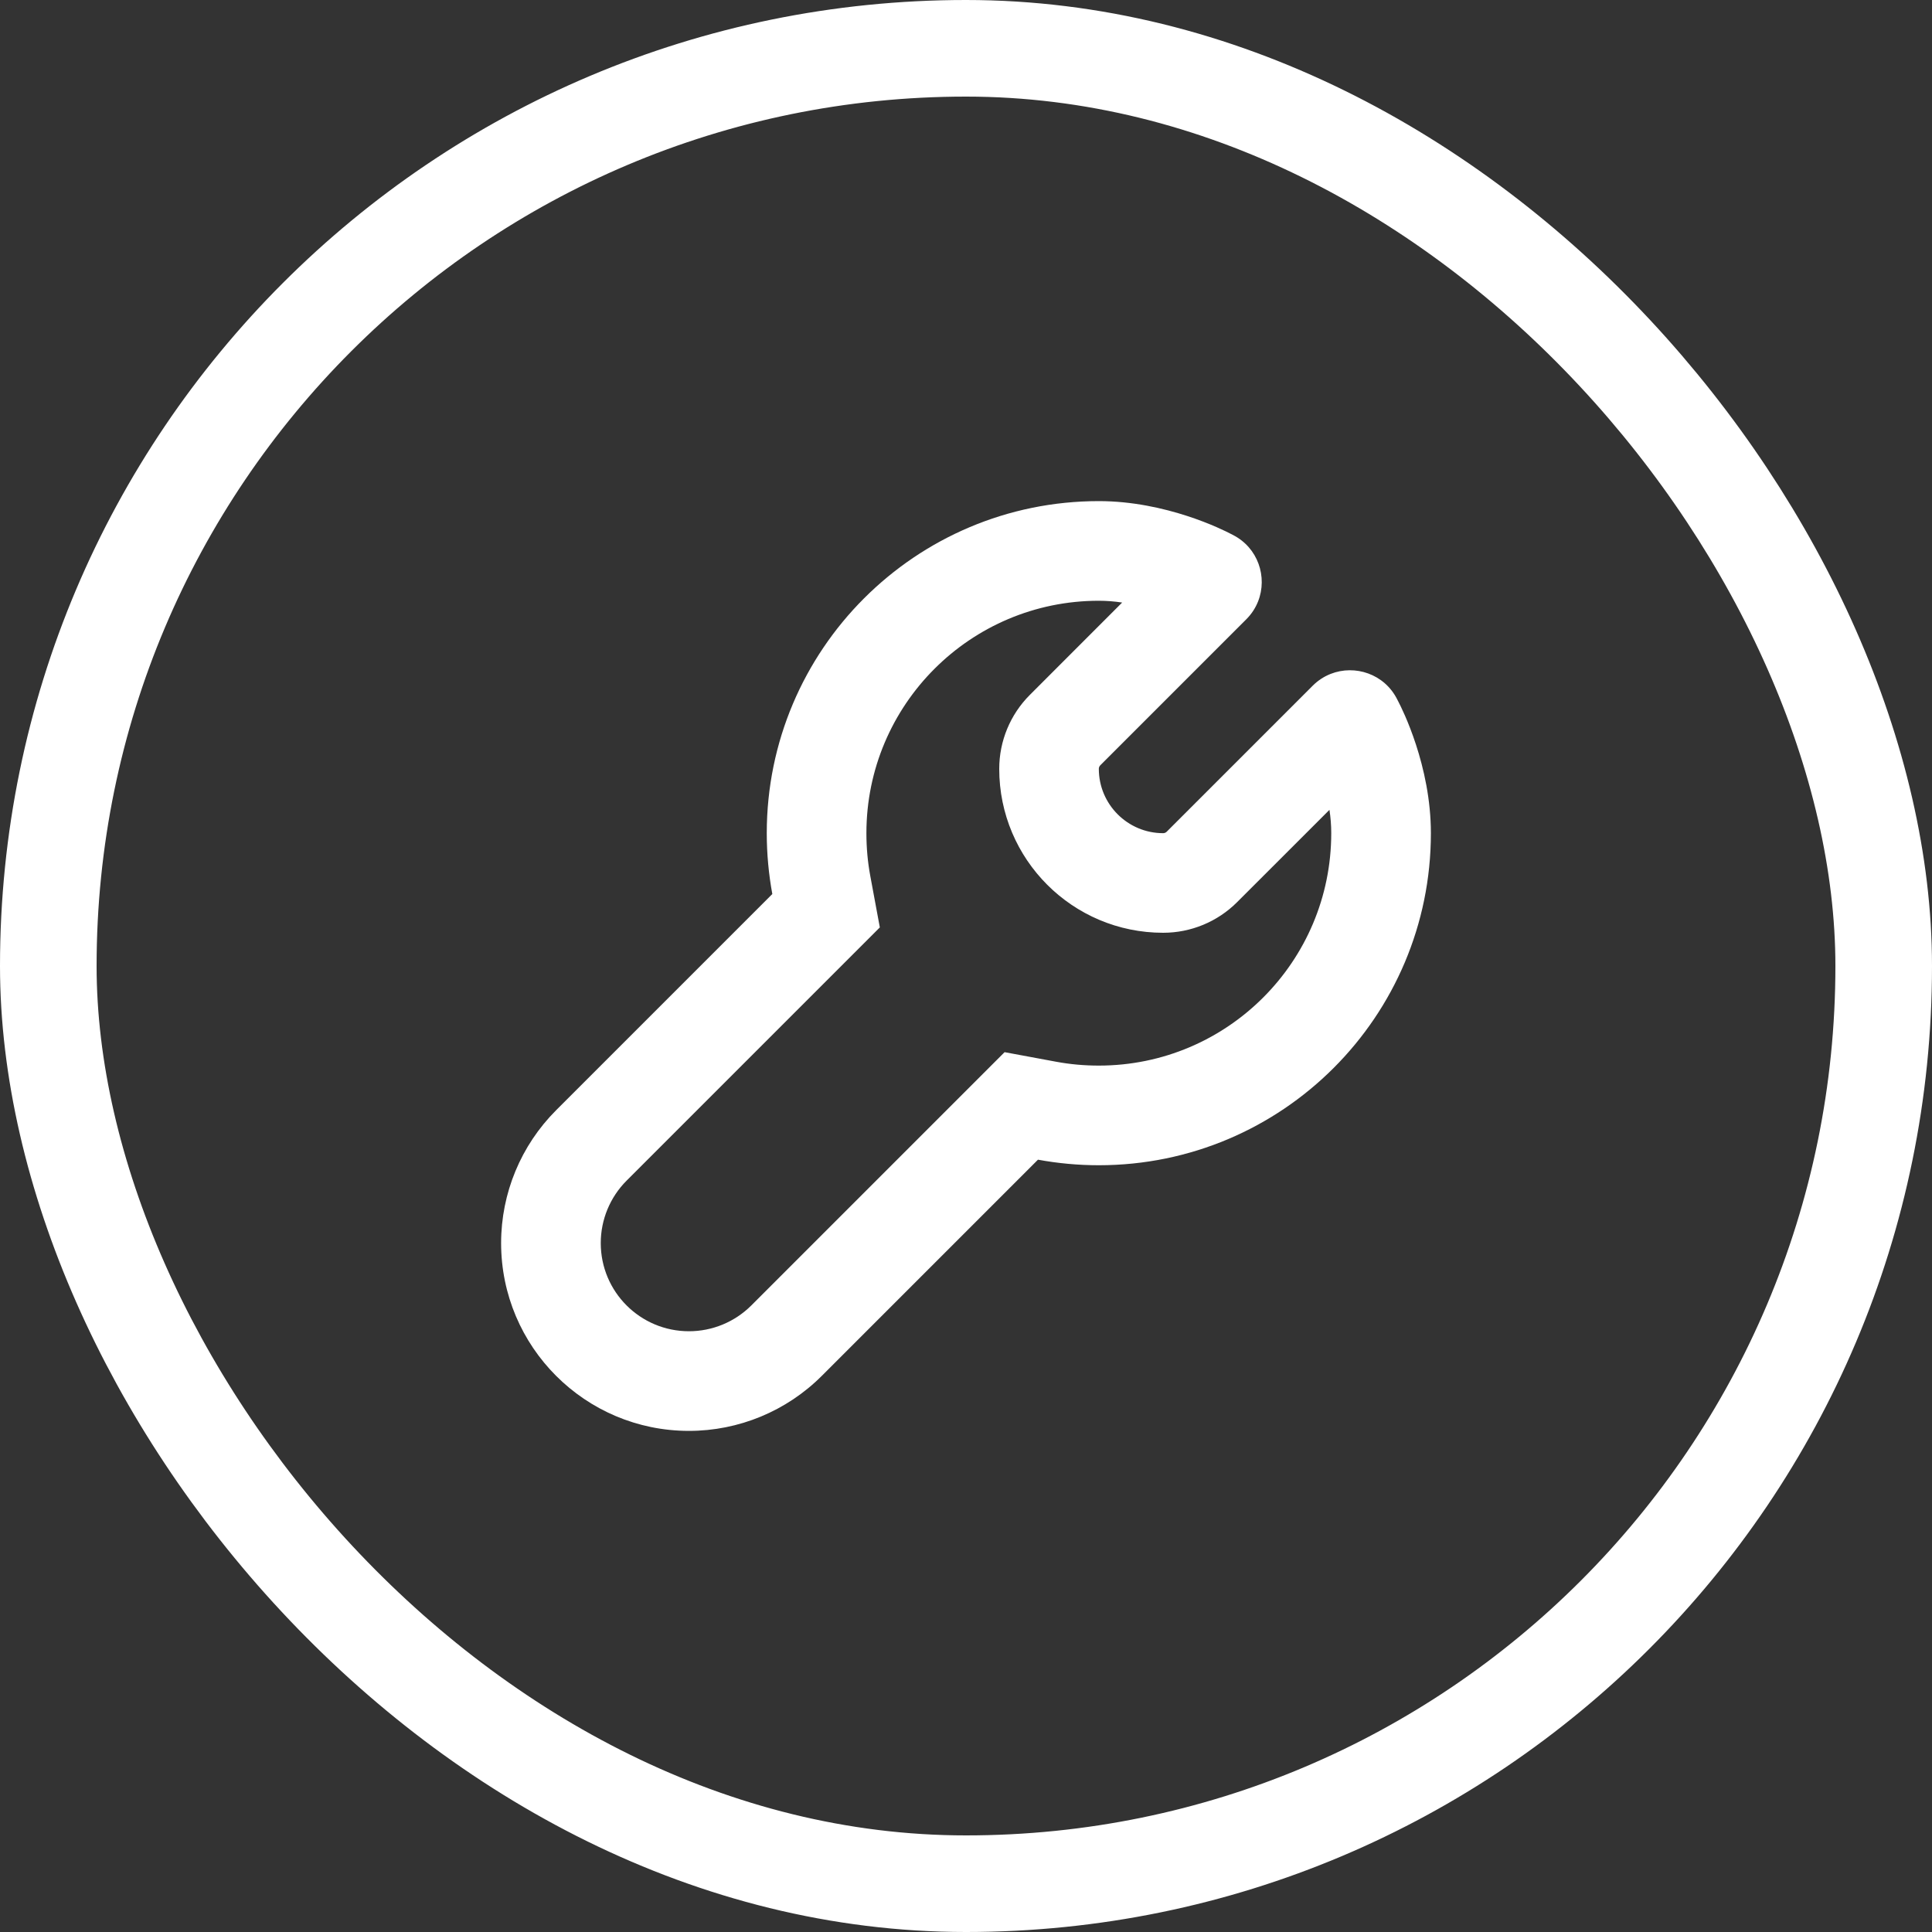
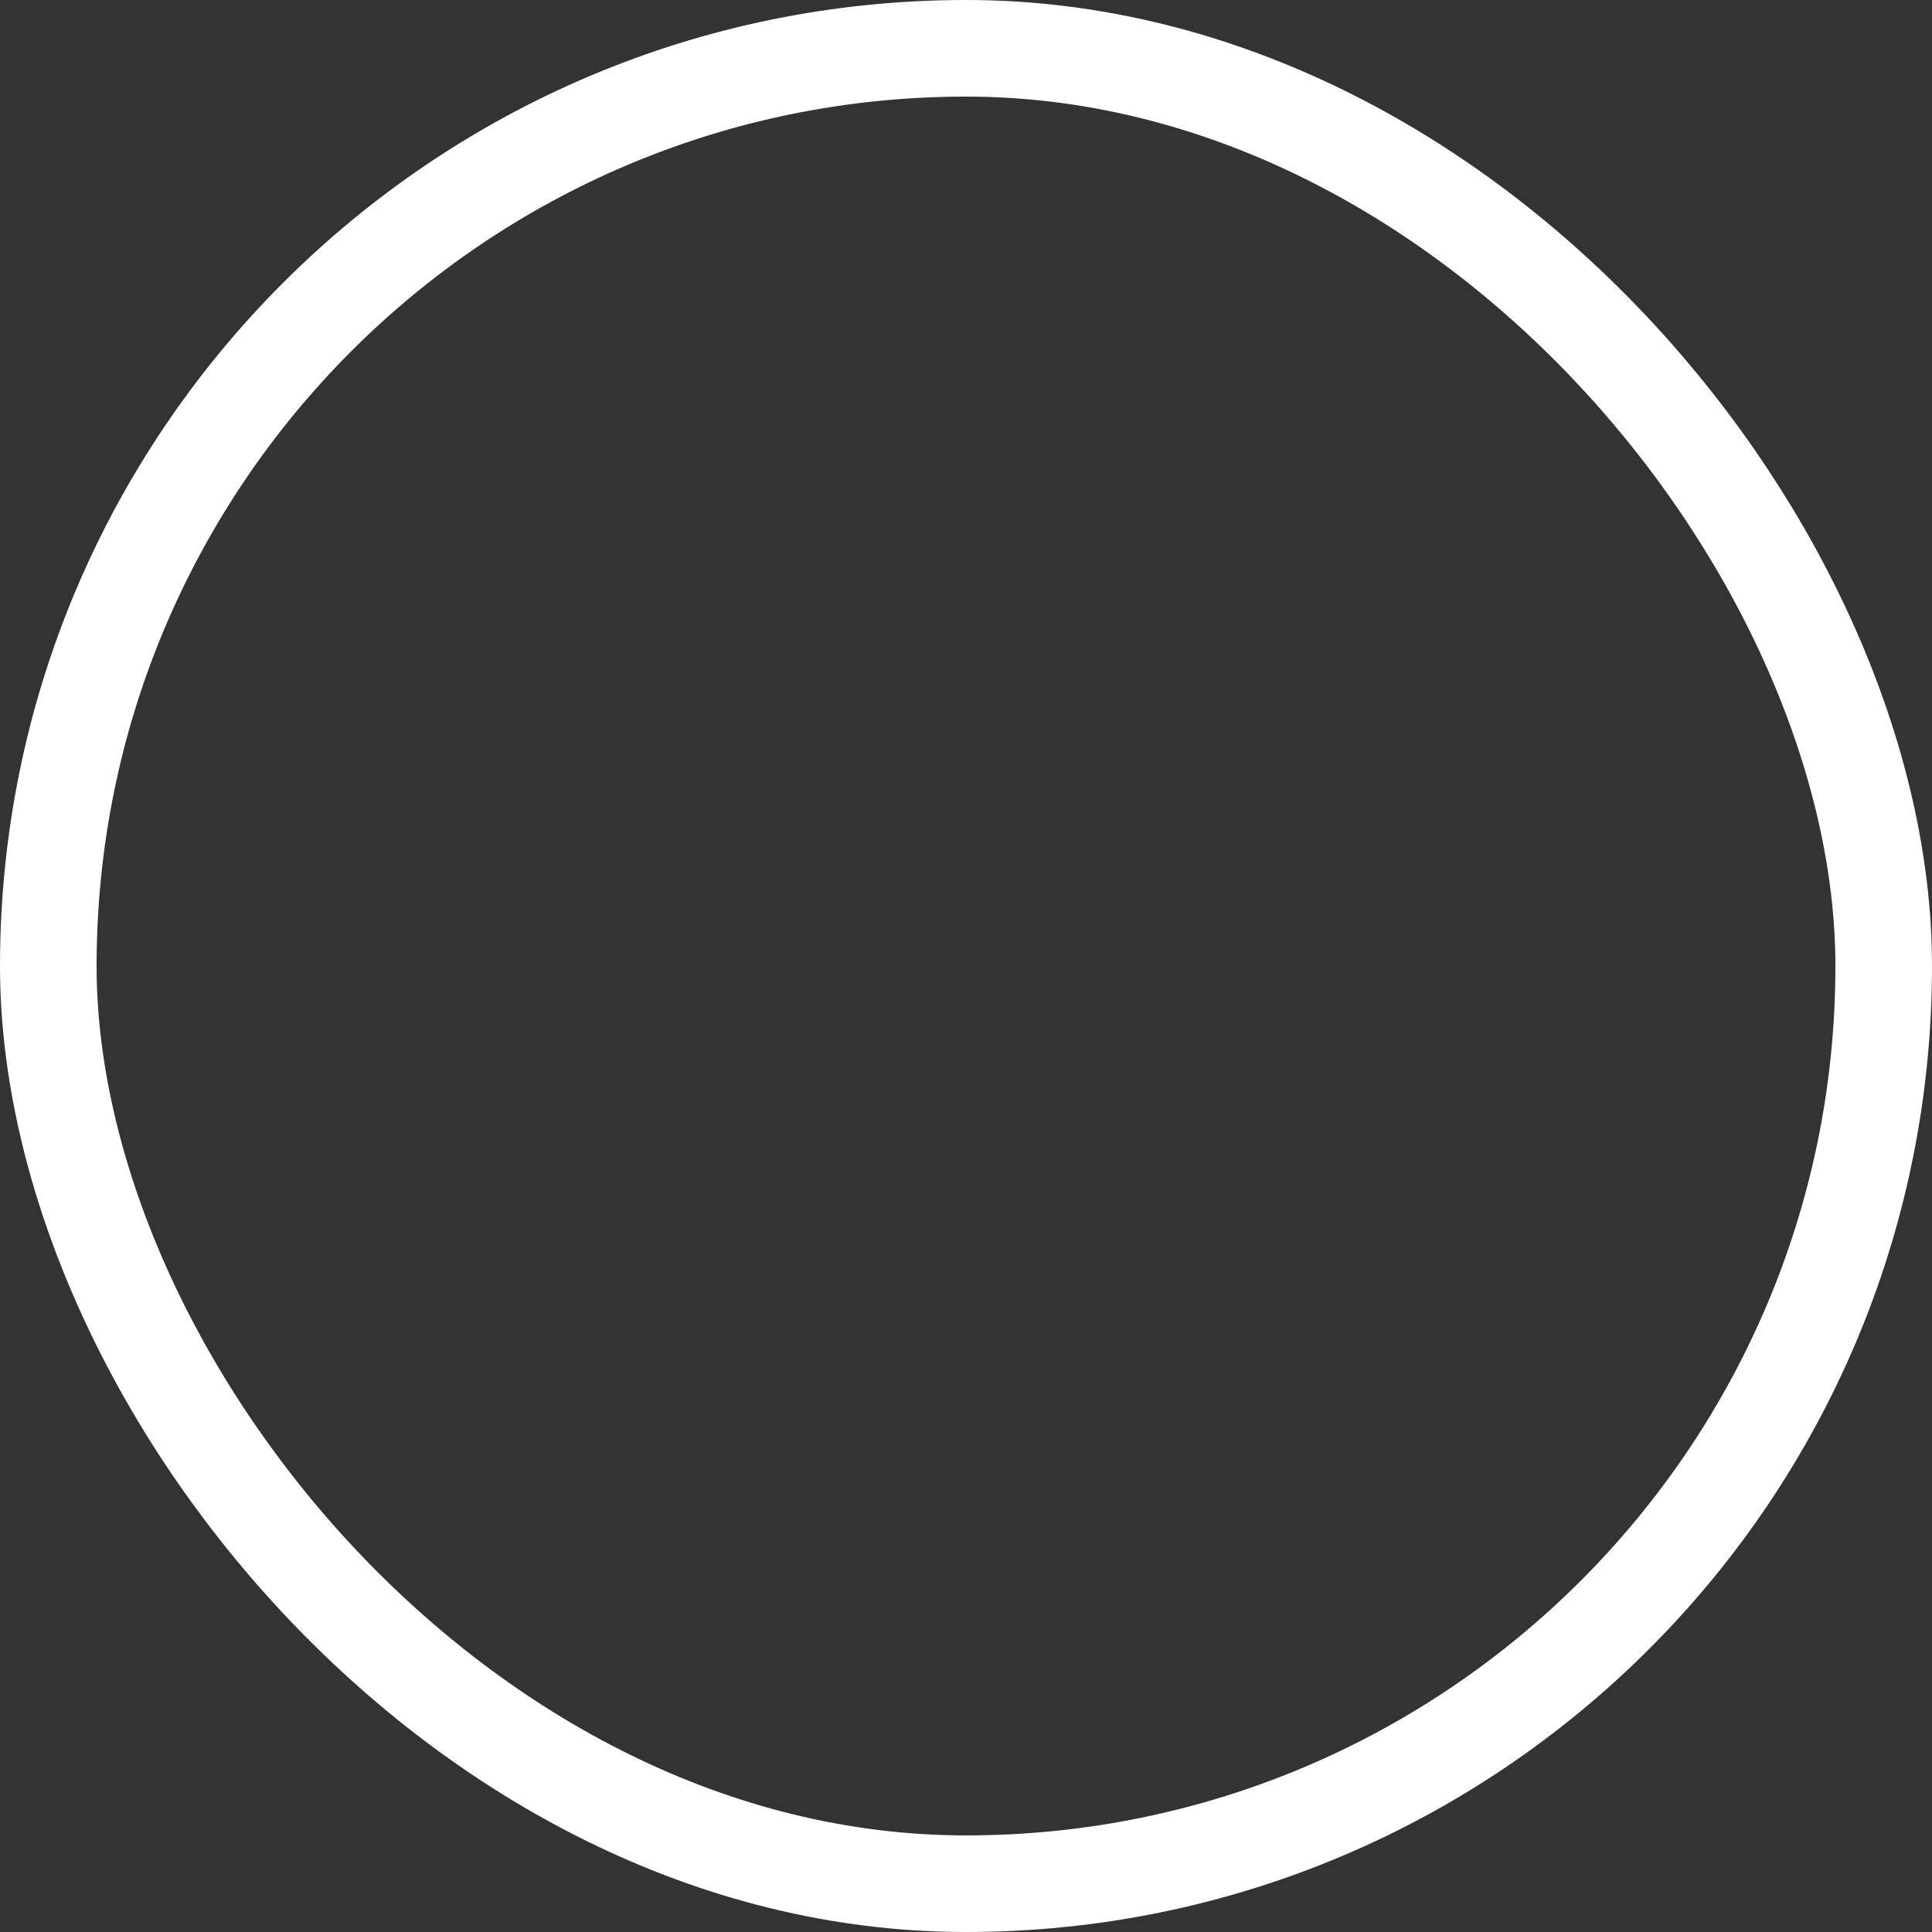
<svg xmlns="http://www.w3.org/2000/svg" width="40" height="40" viewBox="0 0 40 40" fill="none">
  <rect x="0" y="0" width="40" height="40" fill="#333333" stroke="none" />
  <rect x="1" y="1" width="38" height="38" rx="19" stroke="white" stroke-width="2" />
-   <path fill-rule="evenodd" clip-rule="evenodd" d="M20.799 21.784L21.866 21.982C22.151 22.035 22.446 22.062 22.75 22.062C25.408 22.062 27.562 19.908 27.562 17.25C27.562 17.088 27.549 16.926 27.525 16.767L25.613 18.678C25.207 19.084 24.657 19.312 24.082 19.312C22.207 19.312 20.688 17.793 20.688 15.918C20.688 15.343 20.916 14.793 21.322 14.387L23.233 12.475C23.074 12.451 22.912 12.438 22.75 12.438C20.092 12.438 17.938 14.592 17.938 17.25C17.938 17.554 17.965 17.849 18.018 18.134L18.216 19.201L12.973 24.444C12.63 24.787 12.438 25.252 12.438 25.736C12.438 26.745 13.255 27.562 14.264 27.562C14.748 27.562 15.213 27.37 15.556 27.027L20.799 21.784ZM26.047 12.452C26.247 11.947 26.047 11.336 25.519 11.072C25.506 11.066 25.494 11.059 25.482 11.053C25.322 10.969 24.144 10.375 22.75 10.375C18.953 10.375 15.875 13.453 15.875 17.25C15.875 17.68 15.915 18.101 15.99 18.51L11.514 22.986C10.785 23.715 10.375 24.704 10.375 25.736C10.375 27.884 12.116 29.625 14.264 29.625C15.296 29.625 16.285 29.215 17.014 28.486L21.49 24.01C21.899 24.085 22.32 24.125 22.75 24.125C26.547 24.125 29.625 21.047 29.625 17.25C29.625 15.855 29.031 14.678 28.947 14.518C28.941 14.506 28.934 14.494 28.928 14.481C28.664 13.953 28.053 13.753 27.548 13.953C27.414 14.006 27.288 14.087 27.178 14.197L24.155 17.22C24.136 17.239 24.11 17.25 24.082 17.25C23.347 17.25 22.75 16.653 22.75 15.918C22.75 15.89 22.761 15.864 22.78 15.845L25.803 12.822C25.913 12.712 25.994 12.586 26.047 12.452Z" fill="white" />
</svg>